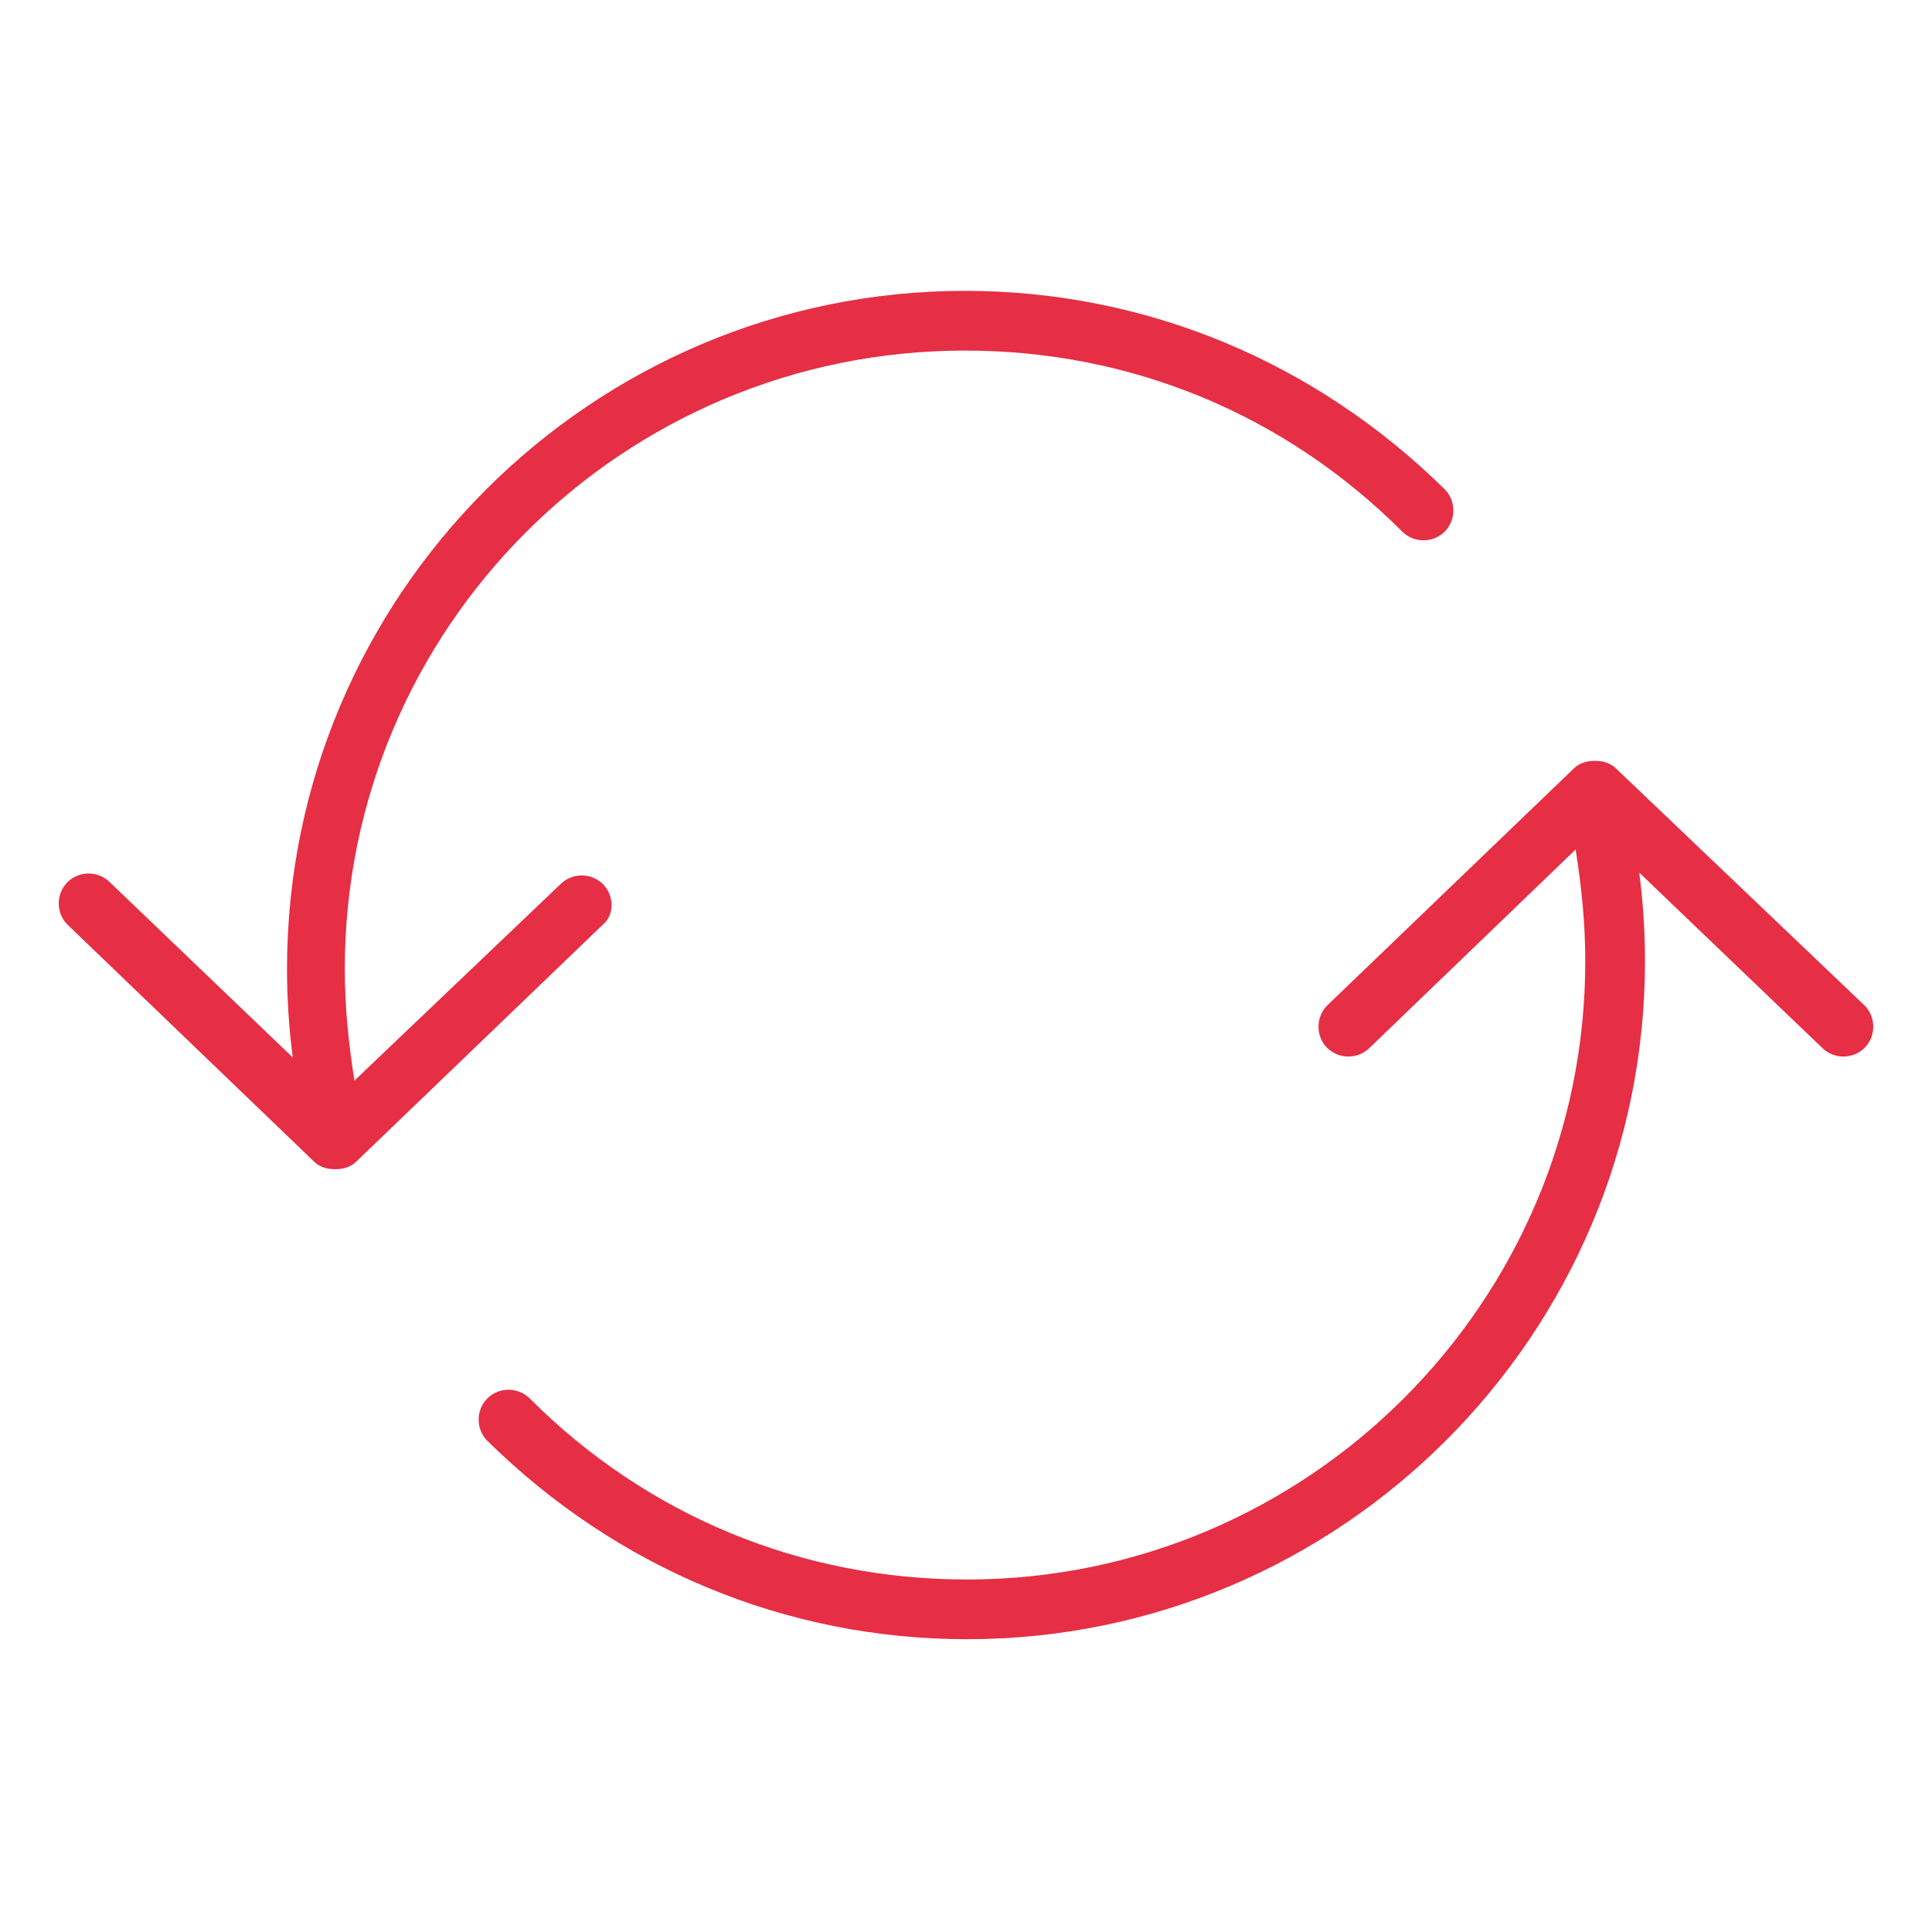
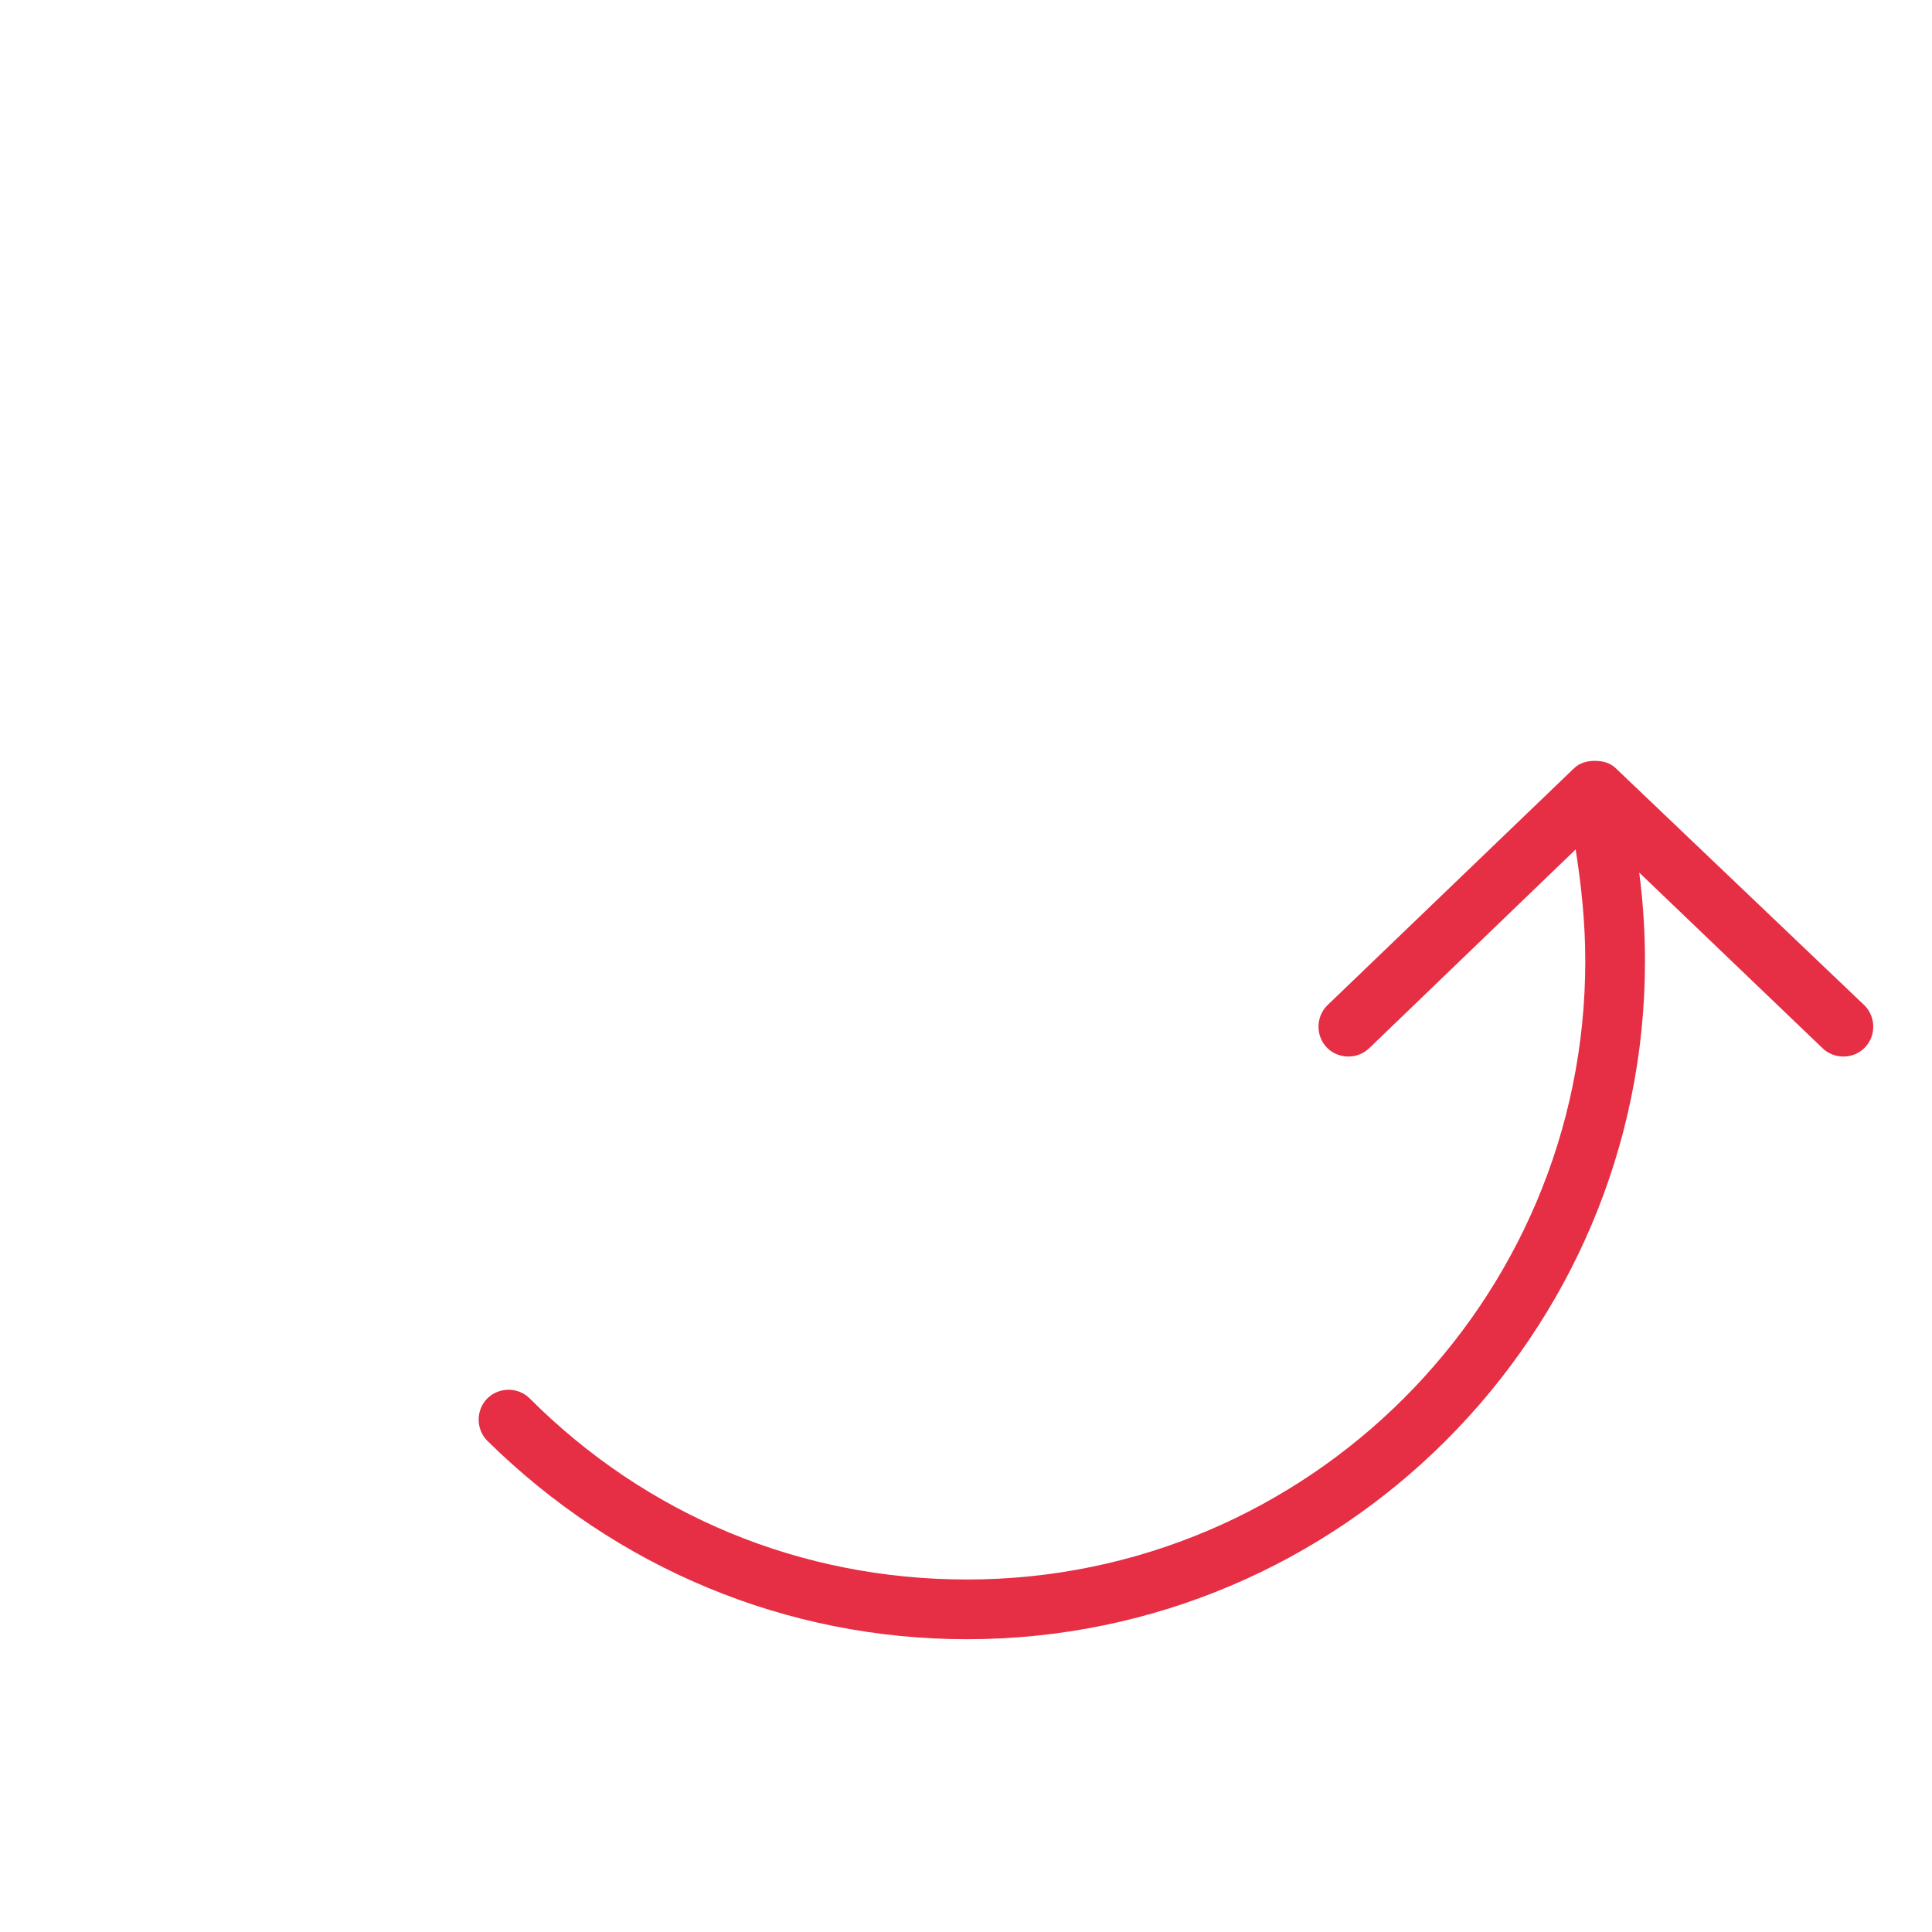
<svg xmlns="http://www.w3.org/2000/svg" id="Layer_1" x="0px" y="0px" viewBox="0 0 100.3 100.3" style="enable-background:new 0 0 100.3 100.3;" xml:space="preserve">
  <style type="text/css"> .st0{fill:#E62E45;} </style>
  <g>
-     <path class="st0" d="M31.3,45.9c-0.6-0.6-1.6-0.6-2.2,0L18.4,56.1c-0.3-1.9-0.5-3.8-0.5-5.8c0-17.7,14.4-32.1,32.2-32.1 c8.6,0,16.6,3.3,22.7,9.4c0.6,0.6,1.6,0.6,2.2,0c0.6-0.6,0.6-1.6,0-2.2c-6.7-6.6-15.5-10.3-24.9-10.3c-19.4,0-35.2,15.8-35.2,35.2 c0,1.5,0.1,3.1,0.3,4.6l-9.5-9.1c-0.6-0.6-1.6-0.6-2.2,0c-0.6,0.6-0.6,1.6,0,2.2l12.8,12.3c0.3,0.3,0.7,0.4,1.1,0.4 c0.4,0,0.8-0.1,1.1-0.4l12.8-12.3C31.9,47.5,31.9,46.5,31.3,45.9z" />
    <path class="st0" d="M68.9,54.4c0.6,0.6,1.6,0.6,2.2,0l10.7-10.3c0.3,1.9,0.5,3.8,0.5,5.8C82.3,67.6,67.9,82,50.2,82 c-8.6,0-16.6-3.3-22.7-9.4c-0.6-0.6-1.6-0.6-2.2,0c-0.6,0.6-0.6,1.6,0,2.2c6.7,6.6,15.5,10.3,24.9,10.3c19.4,0,35.2-15.8,35.2-35.2 c0-1.5-0.1-3.1-0.3-4.6l9.5,9.1c0.6,0.6,1.6,0.6,2.2,0c0.6-0.6,0.6-1.6,0-2.2L83.9,39.9c-0.3-0.3-0.7-0.4-1.1-0.4s-0.8,0.1-1.1,0.4 L68.9,52.2C68.3,52.8,68.3,53.8,68.9,54.4z" />
  </g>
</svg>